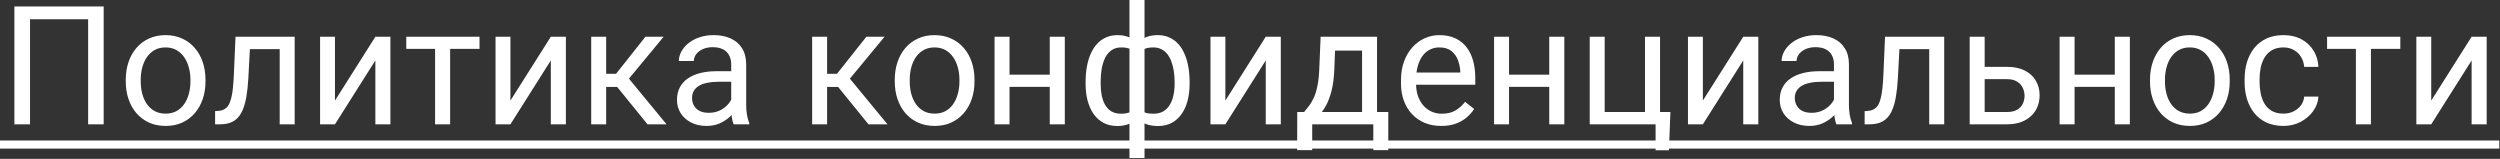
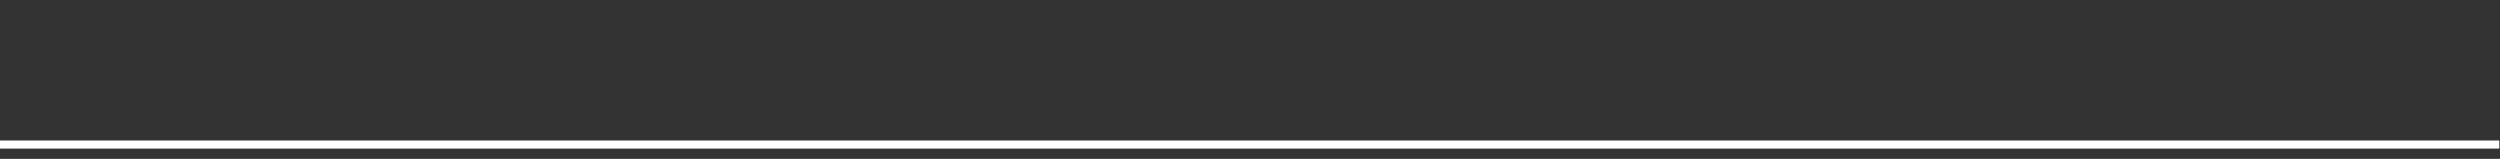
<svg xmlns="http://www.w3.org/2000/svg" width="362" height="23" viewBox="0 0 362 23" fill="none">
  <rect x="0" y="0" width="362" height="23" fill="#333333" stroke="none" />
-   <path d="M15.012 0.938V18H12.762V2.789H4.348V18H2.086V0.938H15.012ZM18.211 11.801V11.531C18.211 10.617 18.344 9.77 18.609 8.988C18.875 8.199 19.258 7.516 19.758 6.938C20.258 6.352 20.863 5.898 21.574 5.578C22.285 5.25 23.082 5.086 23.965 5.086C24.855 5.086 25.656 5.25 26.367 5.578C27.086 5.898 27.695 6.352 28.195 6.938C28.703 7.516 29.09 8.199 29.355 8.988C29.621 9.77 29.754 10.617 29.754 11.531V11.801C29.754 12.715 29.621 13.562 29.355 14.344C29.09 15.125 28.703 15.809 28.195 16.395C27.695 16.973 27.09 17.426 26.379 17.754C25.676 18.074 24.879 18.234 23.988 18.234C23.098 18.234 22.297 18.074 21.586 17.754C20.875 17.426 20.266 16.973 19.758 16.395C19.258 15.809 18.875 15.125 18.609 14.344C18.344 13.562 18.211 12.715 18.211 11.801ZM20.379 11.531V11.801C20.379 12.434 20.453 13.031 20.602 13.594C20.75 14.148 20.973 14.641 21.27 15.07C21.574 15.5 21.953 15.84 22.406 16.09C22.859 16.332 23.387 16.453 23.988 16.453C24.582 16.453 25.102 16.332 25.547 16.09C26 15.84 26.375 15.5 26.672 15.07C26.969 14.641 27.191 14.148 27.34 13.594C27.496 13.031 27.574 12.434 27.574 11.801V11.531C27.574 10.906 27.496 10.316 27.34 9.762C27.191 9.199 26.965 8.703 26.66 8.273C26.363 7.836 25.988 7.492 25.535 7.242C25.09 6.992 24.566 6.867 23.965 6.867C23.371 6.867 22.848 6.992 22.395 7.242C21.949 7.492 21.574 7.836 21.27 8.273C20.973 8.703 20.75 9.199 20.602 9.762C20.453 10.316 20.379 10.906 20.379 11.531ZM40.758 5.32V7.113H34.629V5.32H40.758ZM42.668 5.32V18H40.5V5.32H42.668ZM34.102 5.32H36.281L35.953 11.438C35.898 12.383 35.809 13.219 35.684 13.945C35.566 14.664 35.402 15.281 35.191 15.797C34.988 16.312 34.73 16.734 34.418 17.062C34.113 17.383 33.746 17.621 33.316 17.777C32.887 17.926 32.391 18 31.828 18H31.148V16.09L31.617 16.055C31.953 16.031 32.238 15.953 32.473 15.82C32.715 15.688 32.918 15.492 33.082 15.234C33.246 14.969 33.379 14.629 33.48 14.215C33.59 13.801 33.672 13.309 33.727 12.738C33.789 12.168 33.836 11.504 33.867 10.746L34.102 5.32ZM48.504 14.566L54.352 5.32H56.531V18H54.352V8.754L48.504 18H46.348V5.32H48.504V14.566ZM65.18 5.32V18H63V5.32H65.18ZM69.434 5.32V7.078H58.828V5.32H69.434ZM73.91 14.566L79.758 5.32H81.938V18H79.758V8.754L73.91 18H71.754V5.32H73.91V14.566ZM87.773 5.32V18H85.606V5.32H87.773ZM96.094 5.32L90.082 12.586H87.047L86.719 10.688H89.203L93.457 5.32H96.094ZM93.762 18L89.098 12.258L90.492 10.688L96.516 18H93.762ZM105.879 15.832V9.305C105.879 8.805 105.777 8.371 105.574 8.004C105.379 7.629 105.082 7.34 104.684 7.137C104.285 6.934 103.793 6.832 103.207 6.832C102.66 6.832 102.18 6.926 101.766 7.113C101.359 7.301 101.039 7.547 100.805 7.852C100.578 8.156 100.465 8.484 100.465 8.836H98.297C98.297 8.383 98.414 7.934 98.648 7.488C98.883 7.043 99.219 6.641 99.656 6.281C100.102 5.914 100.633 5.625 101.25 5.414C101.875 5.195 102.57 5.086 103.336 5.086C104.258 5.086 105.07 5.242 105.773 5.555C106.484 5.867 107.039 6.34 107.438 6.973C107.844 7.598 108.047 8.383 108.047 9.328V15.234C108.047 15.656 108.082 16.105 108.152 16.582C108.23 17.059 108.344 17.469 108.492 17.812V18H106.23C106.121 17.75 106.035 17.418 105.973 17.004C105.91 16.582 105.879 16.191 105.879 15.832ZM106.254 10.312L106.277 11.836H104.086C103.469 11.836 102.918 11.887 102.434 11.988C101.949 12.082 101.543 12.227 101.215 12.422C100.887 12.617 100.637 12.863 100.465 13.16C100.293 13.449 100.207 13.789 100.207 14.18C100.207 14.578 100.297 14.941 100.477 15.27C100.656 15.598 100.926 15.859 101.285 16.055C101.652 16.242 102.102 16.336 102.633 16.336C103.297 16.336 103.883 16.195 104.391 15.914C104.898 15.633 105.301 15.289 105.598 14.883C105.902 14.477 106.066 14.082 106.09 13.699L107.016 14.742C106.961 15.07 106.812 15.434 106.57 15.832C106.328 16.23 106.004 16.613 105.598 16.98C105.199 17.34 104.723 17.641 104.168 17.883C103.621 18.117 103.004 18.234 102.316 18.234C101.457 18.234 100.703 18.066 100.055 17.73C99.414 17.395 98.914 16.945 98.555 16.383C98.203 15.812 98.027 15.176 98.027 14.473C98.027 13.793 98.16 13.195 98.426 12.68C98.691 12.156 99.074 11.723 99.574 11.379C100.074 11.027 100.676 10.762 101.379 10.582C102.082 10.402 102.867 10.312 103.734 10.312H106.254ZM119.766 5.32V18H117.598V5.32H119.766ZM128.086 5.32L122.074 12.586H119.039L118.711 10.688H121.195L125.449 5.32H128.086ZM125.754 18L121.09 12.258L122.484 10.688L128.508 18H125.754ZM129.562 11.801V11.531C129.562 10.617 129.695 9.77 129.961 8.988C130.227 8.199 130.609 7.516 131.109 6.938C131.609 6.352 132.215 5.898 132.926 5.578C133.637 5.25 134.434 5.086 135.316 5.086C136.207 5.086 137.008 5.25 137.719 5.578C138.438 5.898 139.047 6.352 139.547 6.938C140.055 7.516 140.441 8.199 140.707 8.988C140.973 9.77 141.105 10.617 141.105 11.531V11.801C141.105 12.715 140.973 13.562 140.707 14.344C140.441 15.125 140.055 15.809 139.547 16.395C139.047 16.973 138.441 17.426 137.73 17.754C137.027 18.074 136.23 18.234 135.34 18.234C134.449 18.234 133.648 18.074 132.938 17.754C132.227 17.426 131.617 16.973 131.109 16.395C130.609 15.809 130.227 15.125 129.961 14.344C129.695 13.562 129.562 12.715 129.562 11.801ZM131.73 11.531V11.801C131.73 12.434 131.805 13.031 131.953 13.594C132.102 14.148 132.324 14.641 132.621 15.07C132.926 15.5 133.305 15.84 133.758 16.09C134.211 16.332 134.738 16.453 135.34 16.453C135.934 16.453 136.453 16.332 136.898 16.09C137.352 15.84 137.727 15.5 138.023 15.07C138.32 14.641 138.543 14.148 138.691 13.594C138.848 13.031 138.926 12.434 138.926 11.801V11.531C138.926 10.906 138.848 10.316 138.691 9.762C138.543 9.199 138.316 8.703 138.012 8.273C137.715 7.836 137.34 7.492 136.887 7.242C136.441 6.992 135.918 6.867 135.316 6.867C134.723 6.867 134.199 6.992 133.746 7.242C133.301 7.492 132.926 7.836 132.621 8.273C132.324 8.703 132.102 9.199 131.953 9.762C131.805 10.316 131.73 10.906 131.73 11.531ZM152.426 10.816V12.574H145.723V10.816H152.426ZM146.18 5.32V18H144.012V5.32H146.18ZM154.184 5.32V18H152.004V5.32H154.184ZM172.254 11.883V12.129C172.254 13.02 172.156 13.84 171.961 14.59C171.766 15.332 171.473 15.977 171.082 16.523C170.699 17.07 170.223 17.496 169.652 17.801C169.082 18.098 168.422 18.246 167.672 18.246C167.055 18.246 166.512 18.164 166.043 18C165.574 17.828 165.176 17.582 164.848 17.262C164.527 16.941 164.27 16.559 164.074 16.113C163.887 15.66 163.758 15.152 163.688 14.59V8.965C163.758 8.363 163.887 7.824 164.074 7.348C164.27 6.871 164.527 6.465 164.848 6.129C165.176 5.793 165.57 5.535 166.031 5.355C166.492 5.176 167.031 5.086 167.648 5.086C168.258 5.086 168.805 5.195 169.289 5.414C169.781 5.625 170.211 5.93 170.578 6.328C170.953 6.727 171.262 7.207 171.504 7.77C171.754 8.324 171.941 8.949 172.066 9.645C172.191 10.34 172.254 11.086 172.254 11.883ZM170.086 12.129V11.883C170.086 11.336 170.047 10.816 169.969 10.324C169.898 9.824 169.785 9.367 169.629 8.953C169.48 8.531 169.285 8.164 169.043 7.852C168.801 7.539 168.508 7.297 168.164 7.125C167.828 6.953 167.441 6.867 167.004 6.867C166.535 6.867 166.145 6.926 165.832 7.043C165.527 7.16 165.289 7.316 165.117 7.512C164.945 7.699 164.82 7.898 164.742 8.109V15.457C164.836 15.629 164.973 15.793 165.152 15.949C165.332 16.098 165.574 16.223 165.879 16.324C166.184 16.418 166.566 16.465 167.027 16.465C167.574 16.465 168.039 16.355 168.422 16.137C168.812 15.91 169.129 15.598 169.371 15.199C169.621 14.801 169.801 14.34 169.91 13.816C170.027 13.293 170.086 12.73 170.086 12.129ZM157.195 12.129V11.883C157.195 11.086 157.258 10.34 157.383 9.645C157.508 8.949 157.695 8.324 157.945 7.77C158.195 7.207 158.504 6.727 158.871 6.328C159.246 5.93 159.676 5.625 160.16 5.414C160.652 5.195 161.203 5.086 161.812 5.086C162.414 5.086 162.938 5.176 163.383 5.355C163.836 5.535 164.219 5.793 164.531 6.129C164.844 6.465 165.094 6.871 165.281 7.348C165.469 7.824 165.602 8.363 165.68 8.965V14.367C165.609 14.961 165.48 15.496 165.293 15.973C165.105 16.449 164.855 16.859 164.543 17.203C164.23 17.539 163.844 17.797 163.383 17.977C162.93 18.156 162.398 18.246 161.789 18.246C161.039 18.246 160.379 18.098 159.809 17.801C159.238 17.496 158.758 17.07 158.367 16.523C157.984 15.977 157.691 15.332 157.488 14.59C157.293 13.84 157.195 13.02 157.195 12.129ZM159.375 11.883V12.129C159.375 12.73 159.426 13.293 159.527 13.816C159.637 14.34 159.805 14.801 160.031 15.199C160.266 15.598 160.57 15.91 160.945 16.137C161.32 16.355 161.781 16.465 162.328 16.465C162.797 16.465 163.184 16.406 163.488 16.289C163.793 16.172 164.035 16.02 164.215 15.832C164.395 15.645 164.531 15.449 164.625 15.246V8.109C164.547 7.898 164.418 7.699 164.238 7.512C164.066 7.316 163.828 7.16 163.523 7.043C163.219 6.926 162.828 6.867 162.352 6.867C161.805 6.867 161.34 7 160.957 7.266C160.574 7.531 160.266 7.895 160.031 8.355C159.805 8.816 159.637 9.352 159.527 9.961C159.426 10.562 159.375 11.203 159.375 11.883ZM163.547 22.875V0H165.727V22.875H163.547ZM177.434 14.566L183.281 5.32H185.461V18H183.281V8.754L177.434 18H175.277V5.32H177.434V14.566ZM191.227 5.32H193.395L193.207 10.066C193.16 11.27 193.023 12.309 192.797 13.184C192.57 14.059 192.281 14.805 191.93 15.422C191.578 16.031 191.184 16.543 190.746 16.957C190.316 17.371 189.871 17.719 189.41 18H188.332L188.391 16.23L188.836 16.219C189.094 15.914 189.344 15.602 189.586 15.281C189.828 14.953 190.051 14.566 190.254 14.121C190.457 13.668 190.625 13.117 190.758 12.469C190.898 11.812 190.988 11.012 191.027 10.066L191.227 5.32ZM191.766 5.32H199.395V18H197.227V7.324H191.766V5.32ZM187.84 16.219H201.023V21.738H198.855V18H190.008V21.738H187.828L187.84 16.219ZM208.688 18.234C207.805 18.234 207.004 18.086 206.285 17.789C205.574 17.484 204.961 17.059 204.445 16.512C203.938 15.965 203.547 15.316 203.273 14.566C203 13.816 202.863 12.996 202.863 12.105V11.613C202.863 10.582 203.016 9.664 203.32 8.859C203.625 8.047 204.039 7.359 204.562 6.797C205.086 6.234 205.68 5.809 206.344 5.52C207.008 5.23 207.695 5.086 208.406 5.086C209.312 5.086 210.094 5.242 210.75 5.555C211.414 5.867 211.957 6.305 212.379 6.867C212.801 7.422 213.113 8.078 213.316 8.836C213.52 9.586 213.621 10.406 213.621 11.297V12.27H204.152V10.5H211.453V10.336C211.422 9.773 211.305 9.227 211.102 8.695C210.906 8.164 210.594 7.727 210.164 7.383C209.734 7.039 209.148 6.867 208.406 6.867C207.914 6.867 207.461 6.973 207.047 7.184C206.633 7.387 206.277 7.691 205.98 8.098C205.684 8.504 205.453 9 205.289 9.586C205.125 10.172 205.043 10.848 205.043 11.613V12.105C205.043 12.707 205.125 13.273 205.289 13.805C205.461 14.328 205.707 14.789 206.027 15.188C206.355 15.586 206.75 15.898 207.211 16.125C207.68 16.352 208.211 16.465 208.805 16.465C209.57 16.465 210.219 16.309 210.75 15.996C211.281 15.684 211.746 15.266 212.145 14.742L213.457 15.785C213.184 16.199 212.836 16.594 212.414 16.969C211.992 17.344 211.473 17.648 210.855 17.883C210.246 18.117 209.523 18.234 208.688 18.234ZM224.754 10.816V12.574H218.051V10.816H224.754ZM218.508 5.32V18H216.34V5.32H218.508ZM226.512 5.32V18H224.332V5.32H226.512ZM230.191 18V5.32H232.359V16.219H238.195V5.32H240.375V18H230.191ZM241.875 16.219L241.664 21.762H239.73V18H238.078V16.219H241.875ZM246.574 14.566L252.422 5.32H254.602V18H252.422V8.754L246.574 18H244.418V5.32H246.574V14.566ZM265.559 15.832V9.305C265.559 8.805 265.457 8.371 265.254 8.004C265.059 7.629 264.762 7.34 264.363 7.137C263.965 6.934 263.473 6.832 262.887 6.832C262.34 6.832 261.859 6.926 261.445 7.113C261.039 7.301 260.719 7.547 260.484 7.852C260.258 8.156 260.145 8.484 260.145 8.836H257.977C257.977 8.383 258.094 7.934 258.328 7.488C258.562 7.043 258.898 6.641 259.336 6.281C259.781 5.914 260.312 5.625 260.93 5.414C261.555 5.195 262.25 5.086 263.016 5.086C263.938 5.086 264.75 5.242 265.453 5.555C266.164 5.867 266.719 6.34 267.117 6.973C267.523 7.598 267.727 8.383 267.727 9.328V15.234C267.727 15.656 267.762 16.105 267.832 16.582C267.91 17.059 268.023 17.469 268.172 17.812V18H265.91C265.801 17.75 265.715 17.418 265.652 17.004C265.59 16.582 265.559 16.191 265.559 15.832ZM265.934 10.312L265.957 11.836H263.766C263.148 11.836 262.598 11.887 262.113 11.988C261.629 12.082 261.223 12.227 260.895 12.422C260.566 12.617 260.316 12.863 260.145 13.16C259.973 13.449 259.887 13.789 259.887 14.18C259.887 14.578 259.977 14.941 260.156 15.27C260.336 15.598 260.605 15.859 260.965 16.055C261.332 16.242 261.781 16.336 262.312 16.336C262.977 16.336 263.562 16.195 264.07 15.914C264.578 15.633 264.98 15.289 265.277 14.883C265.582 14.477 265.746 14.082 265.77 13.699L266.695 14.742C266.641 15.07 266.492 15.434 266.25 15.832C266.008 16.23 265.684 16.613 265.277 16.98C264.879 17.34 264.402 17.641 263.848 17.883C263.301 18.117 262.684 18.234 261.996 18.234C261.137 18.234 260.383 18.066 259.734 17.73C259.094 17.395 258.594 16.945 258.234 16.383C257.883 15.812 257.707 15.176 257.707 14.473C257.707 13.793 257.84 13.195 258.105 12.68C258.371 12.156 258.754 11.723 259.254 11.379C259.754 11.027 260.355 10.762 261.059 10.582C261.762 10.402 262.547 10.312 263.414 10.312H265.934ZM279.609 5.32V7.113H273.48V5.32H279.609ZM281.52 5.32V18H279.352V5.32H281.52ZM272.953 5.32H275.133L274.805 11.438C274.75 12.383 274.66 13.219 274.535 13.945C274.418 14.664 274.254 15.281 274.043 15.797C273.84 16.312 273.582 16.734 273.27 17.062C272.965 17.383 272.598 17.621 272.168 17.777C271.738 17.926 271.242 18 270.68 18H270V16.09L270.469 16.055C270.805 16.031 271.09 15.953 271.324 15.82C271.566 15.688 271.77 15.492 271.934 15.234C272.098 14.969 272.23 14.629 272.332 14.215C272.441 13.801 272.523 13.309 272.578 12.738C272.641 12.168 272.688 11.504 272.719 10.746L272.953 5.32ZM286.793 9.68H290.602C291.625 9.68 292.488 9.859 293.191 10.219C293.895 10.57 294.426 11.059 294.785 11.684C295.152 12.301 295.336 13.004 295.336 13.793C295.336 14.379 295.234 14.93 295.031 15.445C294.828 15.953 294.523 16.398 294.117 16.781C293.719 17.164 293.223 17.465 292.629 17.684C292.043 17.895 291.367 18 290.602 18H285.211V5.32H287.379V16.219H290.602C291.227 16.219 291.727 16.105 292.102 15.879C292.477 15.652 292.746 15.359 292.91 15C293.074 14.641 293.156 14.266 293.156 13.875C293.156 13.492 293.074 13.117 292.91 12.75C292.746 12.383 292.477 12.078 292.102 11.836C291.727 11.586 291.227 11.461 290.602 11.461H286.793V9.68ZM306.645 10.816V12.574H299.941V10.816H306.645ZM300.398 5.32V18H298.23V5.32H300.398ZM308.402 5.32V18H306.223V5.32H308.402ZM311.32 11.801V11.531C311.32 10.617 311.453 9.77 311.719 8.988C311.984 8.199 312.367 7.516 312.867 6.938C313.367 6.352 313.973 5.898 314.684 5.578C315.395 5.25 316.191 5.086 317.074 5.086C317.965 5.086 318.766 5.25 319.477 5.578C320.195 5.898 320.805 6.352 321.305 6.938C321.812 7.516 322.199 8.199 322.465 8.988C322.73 9.77 322.863 10.617 322.863 11.531V11.801C322.863 12.715 322.73 13.562 322.465 14.344C322.199 15.125 321.812 15.809 321.305 16.395C320.805 16.973 320.199 17.426 319.488 17.754C318.785 18.074 317.988 18.234 317.098 18.234C316.207 18.234 315.406 18.074 314.695 17.754C313.984 17.426 313.375 16.973 312.867 16.395C312.367 15.809 311.984 15.125 311.719 14.344C311.453 13.562 311.32 12.715 311.32 11.801ZM313.488 11.531V11.801C313.488 12.434 313.562 13.031 313.711 13.594C313.859 14.148 314.082 14.641 314.379 15.07C314.684 15.5 315.062 15.84 315.516 16.09C315.969 16.332 316.496 16.453 317.098 16.453C317.691 16.453 318.211 16.332 318.656 16.09C319.109 15.84 319.484 15.5 319.781 15.07C320.078 14.641 320.301 14.148 320.449 13.594C320.605 13.031 320.684 12.434 320.684 11.801V11.531C320.684 10.906 320.605 10.316 320.449 9.762C320.301 9.199 320.074 8.703 319.77 8.273C319.473 7.836 319.098 7.492 318.645 7.242C318.199 6.992 317.676 6.867 317.074 6.867C316.48 6.867 315.957 6.992 315.504 7.242C315.059 7.492 314.684 7.836 314.379 8.273C314.082 8.703 313.859 9.199 313.711 9.762C313.562 10.316 313.488 10.906 313.488 11.531ZM330.656 16.453C331.172 16.453 331.648 16.348 332.086 16.137C332.523 15.926 332.883 15.637 333.164 15.27C333.445 14.895 333.605 14.469 333.645 13.992H335.707C335.668 14.742 335.414 15.441 334.945 16.09C334.484 16.73 333.879 17.25 333.129 17.648C332.379 18.039 331.555 18.234 330.656 18.234C329.703 18.234 328.871 18.066 328.16 17.73C327.457 17.395 326.871 16.934 326.402 16.348C325.941 15.762 325.594 15.09 325.359 14.332C325.133 13.566 325.02 12.758 325.02 11.906V11.414C325.02 10.562 325.133 9.758 325.359 9C325.594 8.234 325.941 7.559 326.402 6.973C326.871 6.387 327.457 5.926 328.16 5.59C328.871 5.254 329.703 5.086 330.656 5.086C331.648 5.086 332.516 5.289 333.258 5.695C334 6.094 334.582 6.641 335.004 7.336C335.434 8.023 335.668 8.805 335.707 9.68H333.645C333.605 9.156 333.457 8.684 333.199 8.262C332.949 7.84 332.605 7.504 332.168 7.254C331.738 6.996 331.234 6.867 330.656 6.867C329.992 6.867 329.434 7 328.98 7.266C328.535 7.523 328.18 7.875 327.914 8.32C327.656 8.758 327.469 9.246 327.352 9.785C327.242 10.316 327.188 10.859 327.188 11.414V11.906C327.188 12.461 327.242 13.008 327.352 13.547C327.461 14.086 327.645 14.574 327.902 15.012C328.168 15.449 328.523 15.801 328.969 16.066C329.422 16.324 329.984 16.453 330.656 16.453ZM343.312 5.32V18H341.133V5.32H343.312ZM347.566 5.32V7.078H336.961V5.32H347.566ZM352.043 14.566L357.891 5.32H360.07V18H357.891V8.754L352.043 18H349.887V5.32H352.043V14.566Z" fill="white" />
  <path d="M0 20.344H361.898V21.516H0V20.344Z" fill="white" />
</svg>